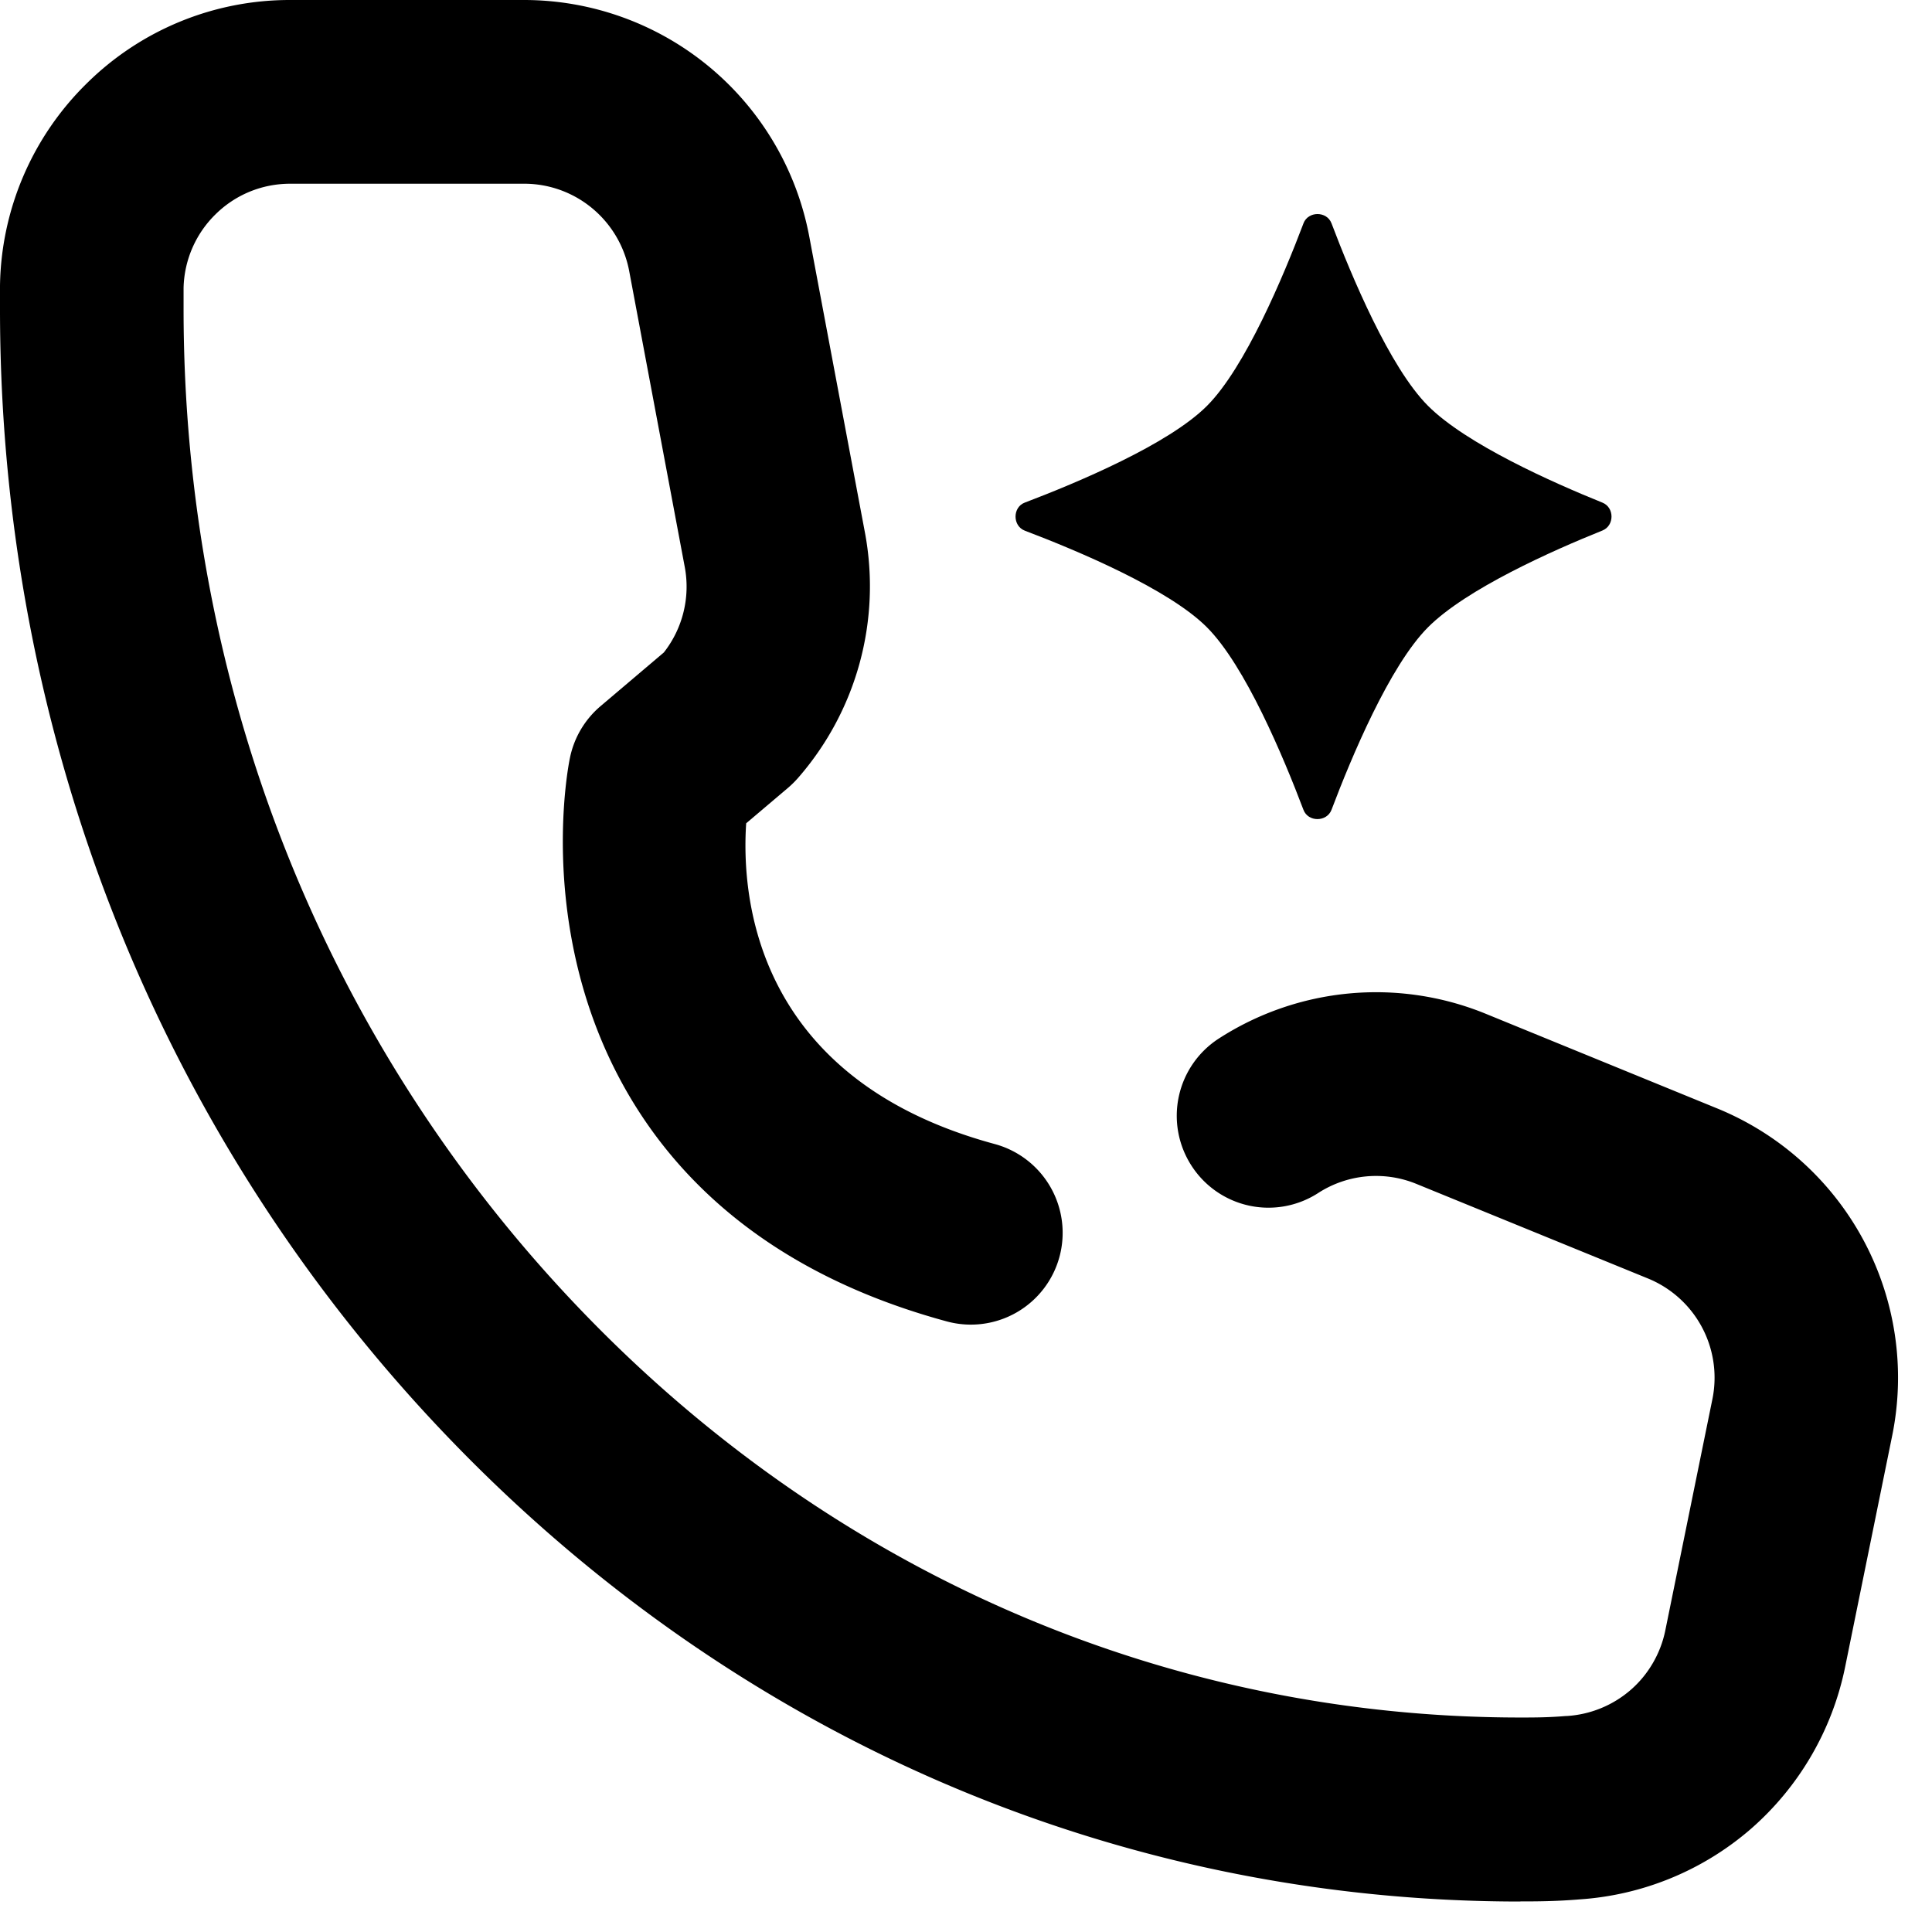
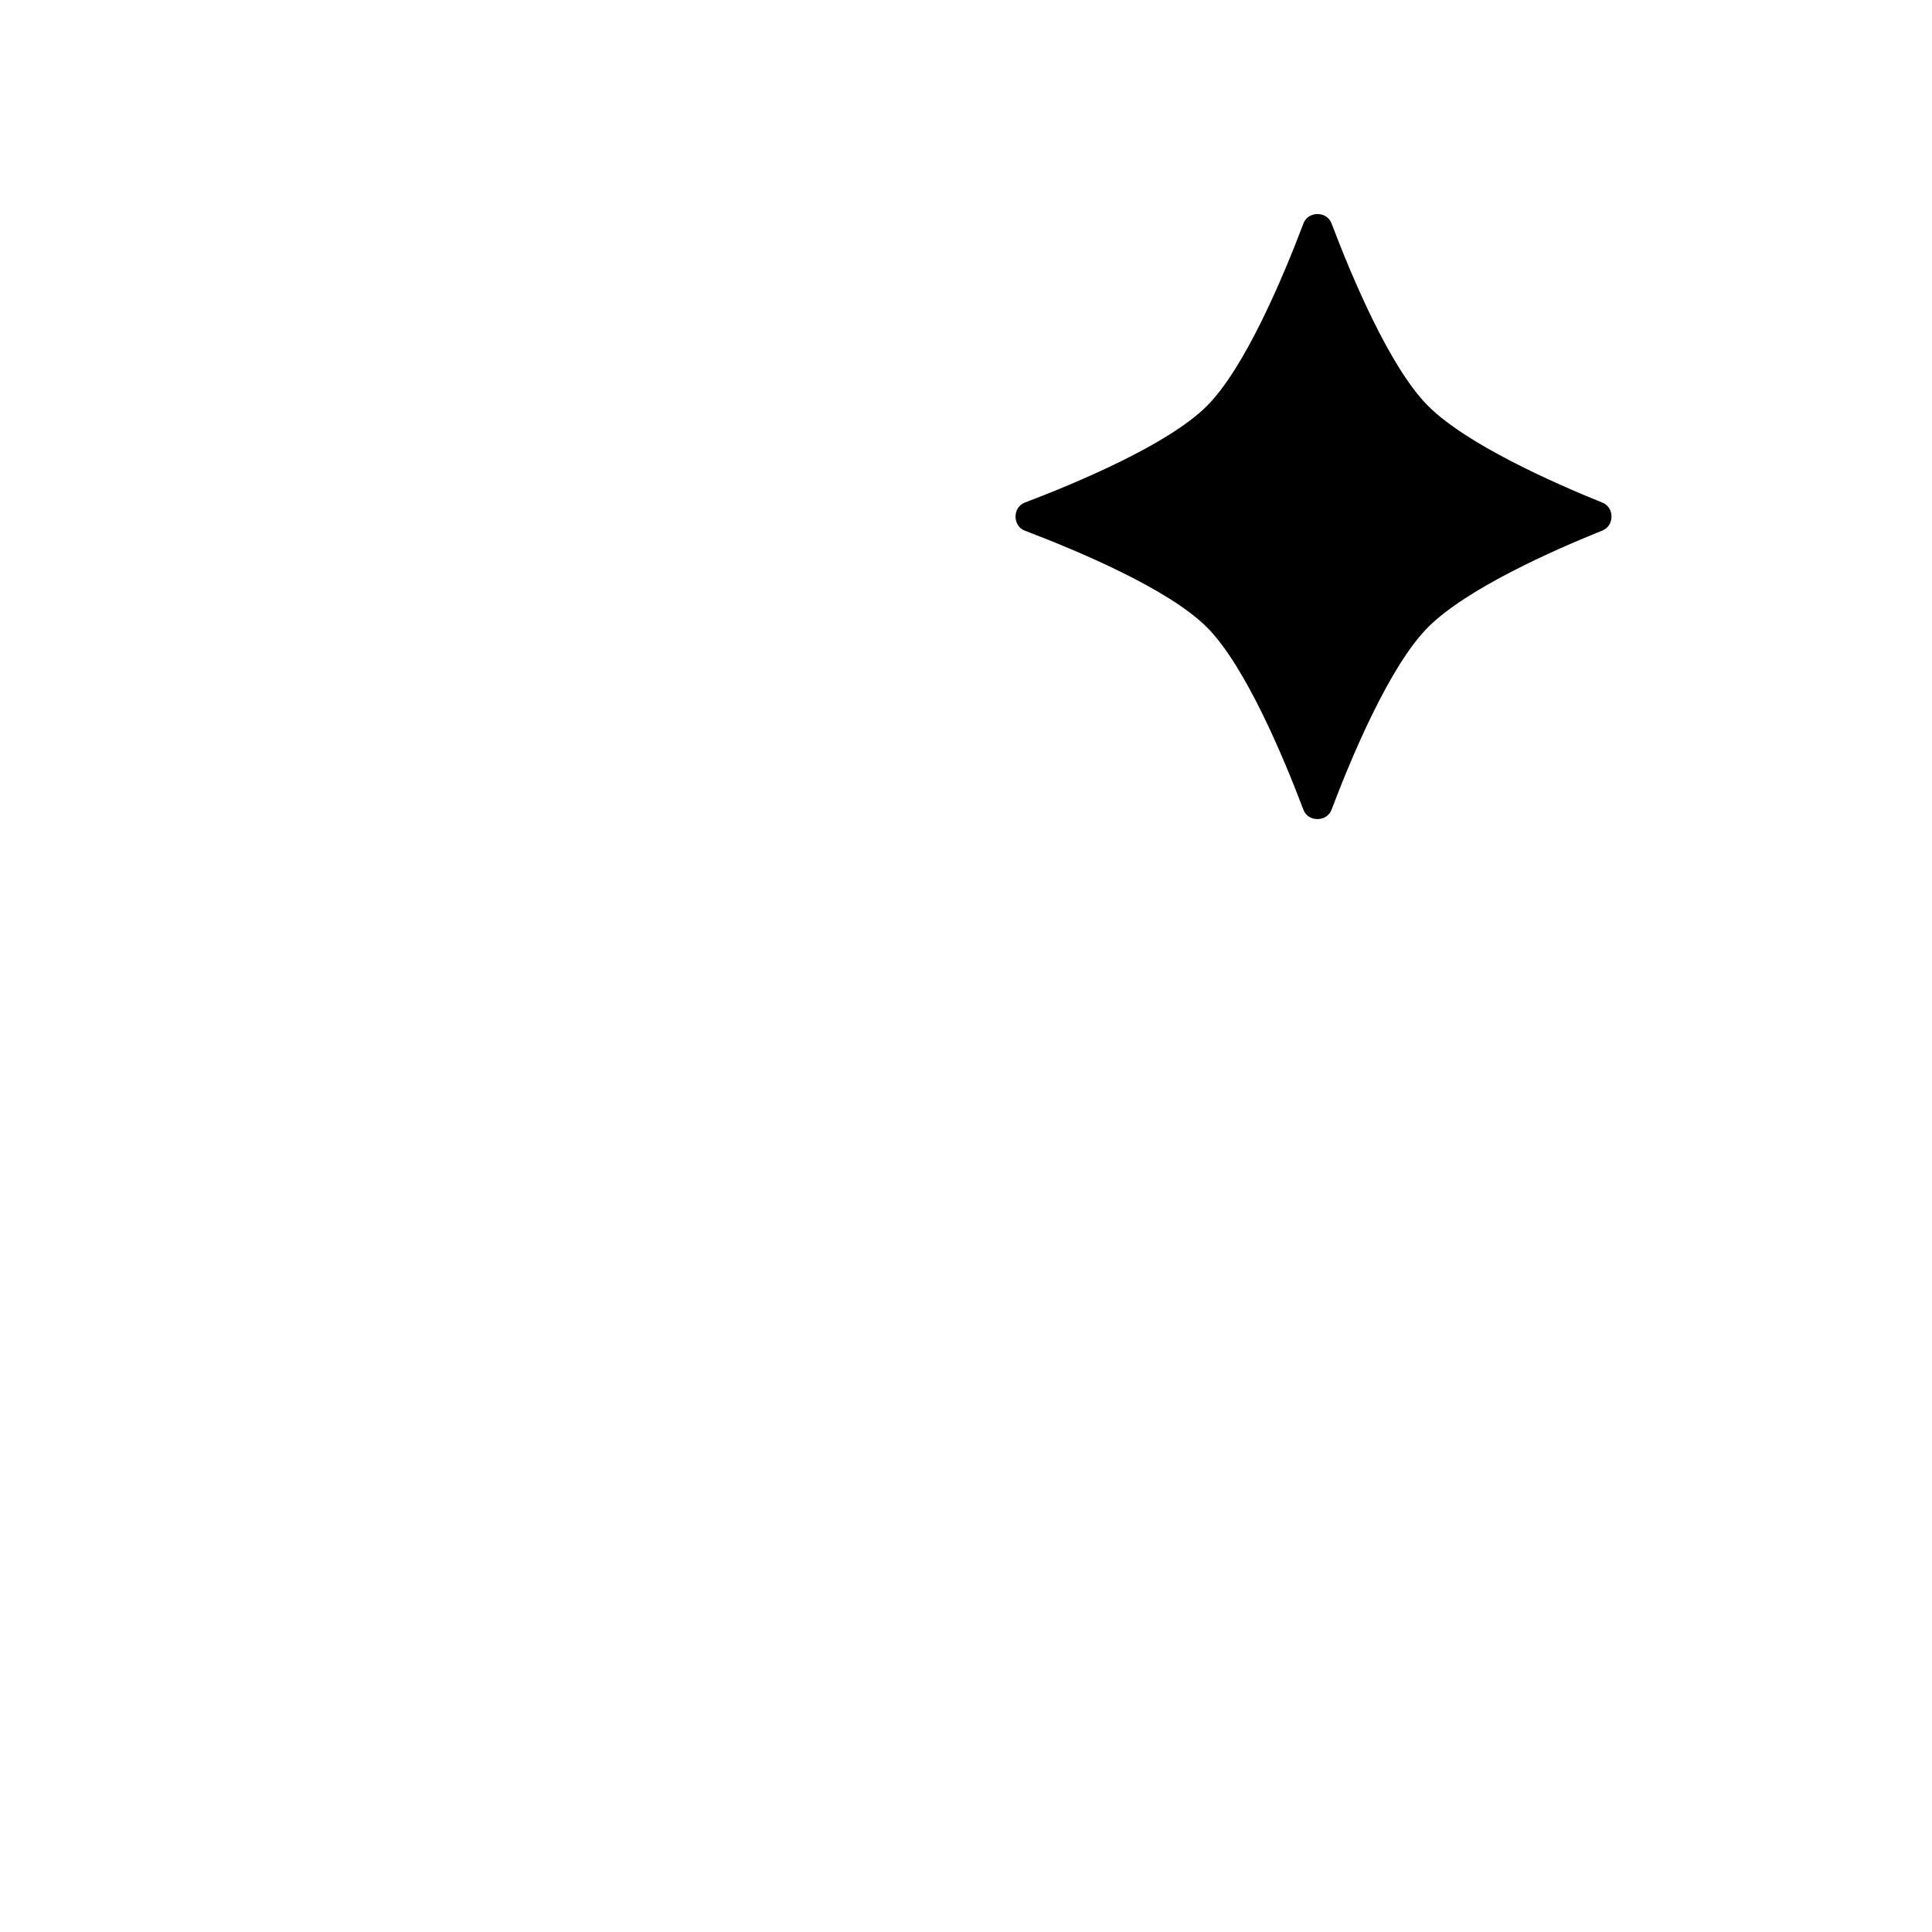
<svg xmlns="http://www.w3.org/2000/svg" width="53" height="53" fill="none">
  <path d="M35.757 6.127c.13-.34.642-.34.77 0 .547 1.444 1.595 3.952 2.646 5.005 1.054 1.056 3.433 2.11 4.787 2.657.331.133.331.63 0 .764-1.357.545-3.735 1.6-4.787 2.656-1.05 1.054-2.1 3.561-2.646 5.006-.13.34-.643.34-.77 0-.547-1.445-1.596-3.952-2.647-5.006-1.05-1.053-3.554-2.103-4.996-2.651-.34-.13-.34-.644 0-.771 1.442-.548 3.945-1.599 4.996-2.652 1.051-1.053 2.1-3.561 2.647-5.005v-.003z" fill="#000" />
-   <path d="M41.706 52.164c-11.144 0-21.627-4.561-29.516-12.843C4.322 31.061-.005 20.101 0 8.455v-.62a7.938 7.938 0 012.381-5.548A7.914 7.914 0 017.961 0h6.419a7.965 7.965 0 017.82 6.487l1.527 8.12a7.996 7.996 0 01-1.845 6.746c-.08.09-.167.176-.26.256l-1.152.976c-.136 2.018.233 7.018 6.822 8.8a2.524 2.524 0 011.773 3.09 2.518 2.518 0 01-3.084 1.777c-6.533-1.769-9.018-5.894-9.953-9.04-.974-3.282-.459-6.103-.395-6.412a2.52 2.52 0 01.841-1.428l1.737-1.473a2.924 2.924 0 00.573-2.349l-1.526-8.127a2.947 2.947 0 00-1.01-1.708 2.92 2.92 0 00-1.865-.675h-6.42c-.772 0-1.502.298-2.051.84a2.918 2.918 0 00-.876 2.021v.551c-.006 10.343 3.83 20.069 10.799 27.382 6.93 7.277 16.121 11.282 25.877 11.282.353 0 .754 0 1.229-.04l.053-.002a2.95 2.95 0 001.741-.716c.484-.42.82-1 .948-1.627l1.296-6.365a2.94 2.94 0 00-1.781-3.298l-6.361-2.598a2.923 2.923 0 00-2.676.258 2.511 2.511 0 01-3.477-.753 2.522 2.522 0 01.75-3.484 7.955 7.955 0 017.298-.691l6.353 2.598a7.979 7.979 0 014.826 8.971l-1.296 6.37a8.021 8.021 0 01-2.575 4.425 7.985 7.985 0 01-4.703 1.941c-.675.056-1.222.056-1.625.056l-.006.003z" fill="#000" />
</svg>